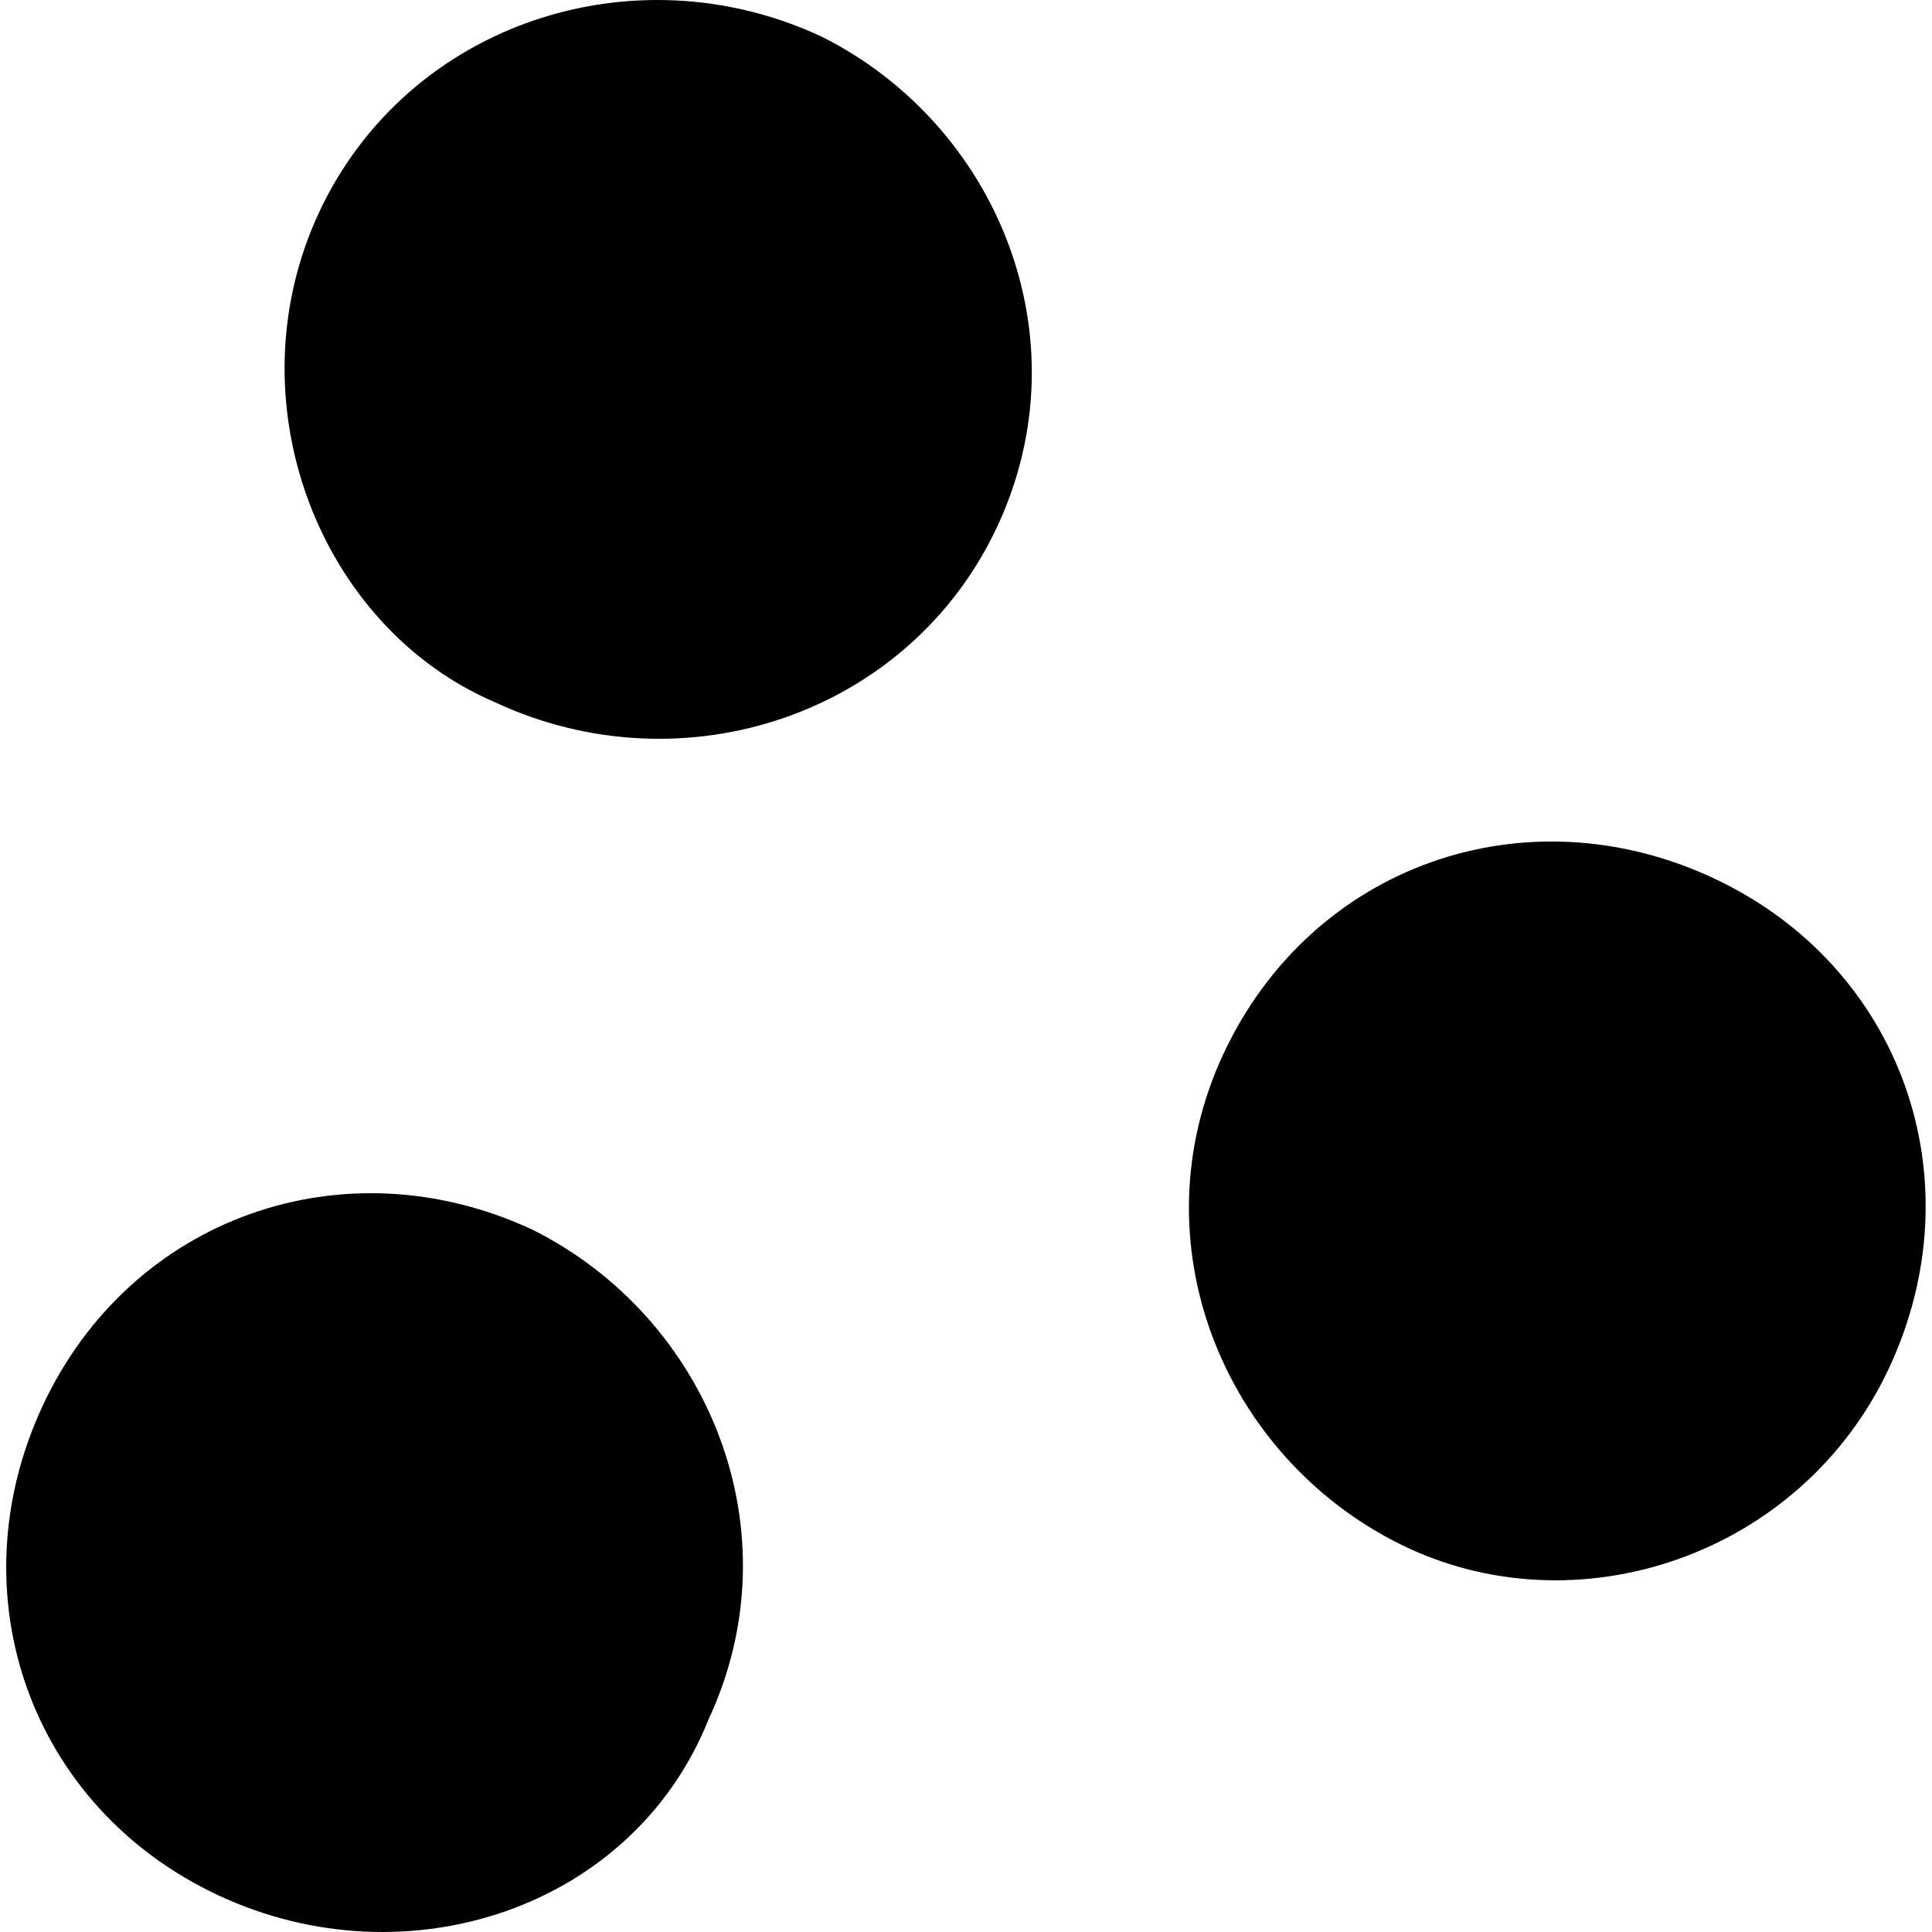
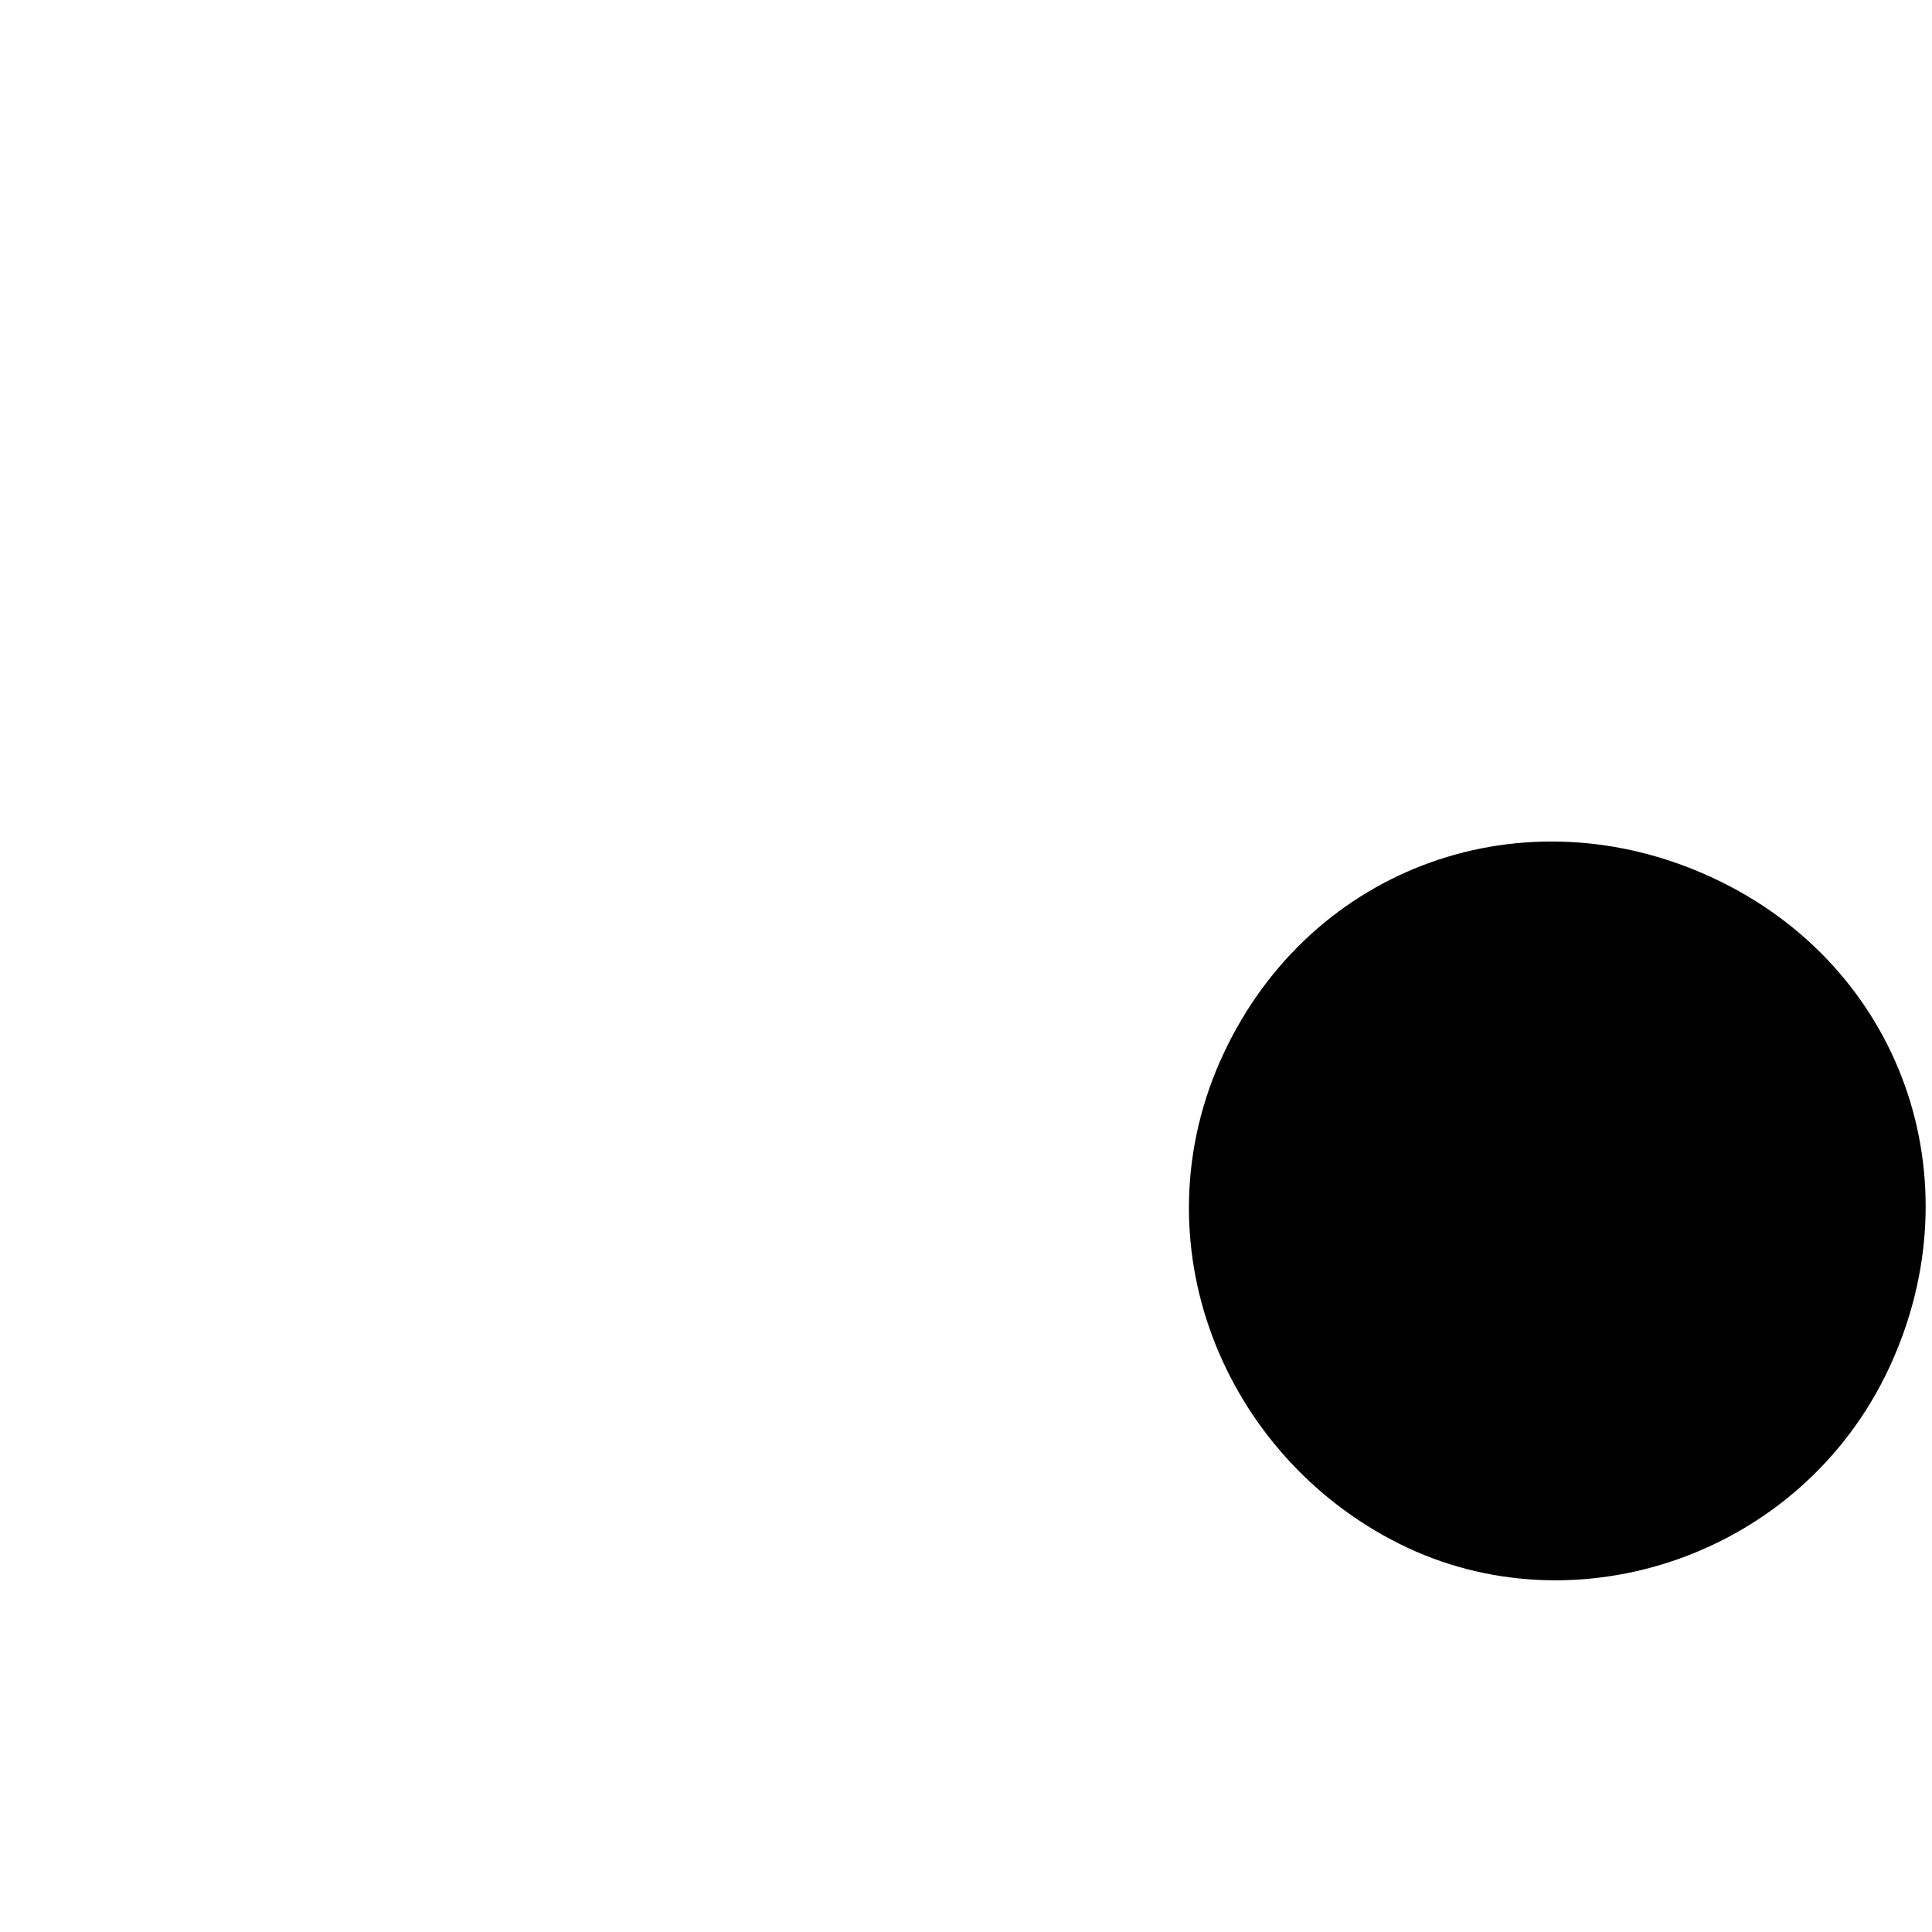
<svg xmlns="http://www.w3.org/2000/svg" width="700" height="700" viewBox="0 0 700 700" fill="none">
-   <path d="M256.684 623.045C288.539 554.784 256.684 477.421 192.973 445.565C124.712 413.71 47.349 441.015 15.494 509.276C-16.361 577.537 10.943 654.901 79.205 686.756C147.466 718.611 229.38 691.307 256.684 623.045Z" fill="black" />
-   <path d="M361.347 190.724C393.203 122.462 361.347 45.099 297.637 13.244C229.375 -18.611 147.462 8.693 115.606 76.955C83.751 145.216 115.606 227.13 179.317 254.435C247.578 286.29 329.492 258.985 361.347 190.724Z" fill="black" />
  <path d="M684.459 495.621C716.314 427.359 689.009 349.996 620.748 318.141C552.487 286.286 475.124 313.59 443.268 381.852C411.413 450.113 443.268 527.476 506.979 559.332C570.69 591.187 652.603 563.882 684.459 495.621Z" fill="black" />
</svg>